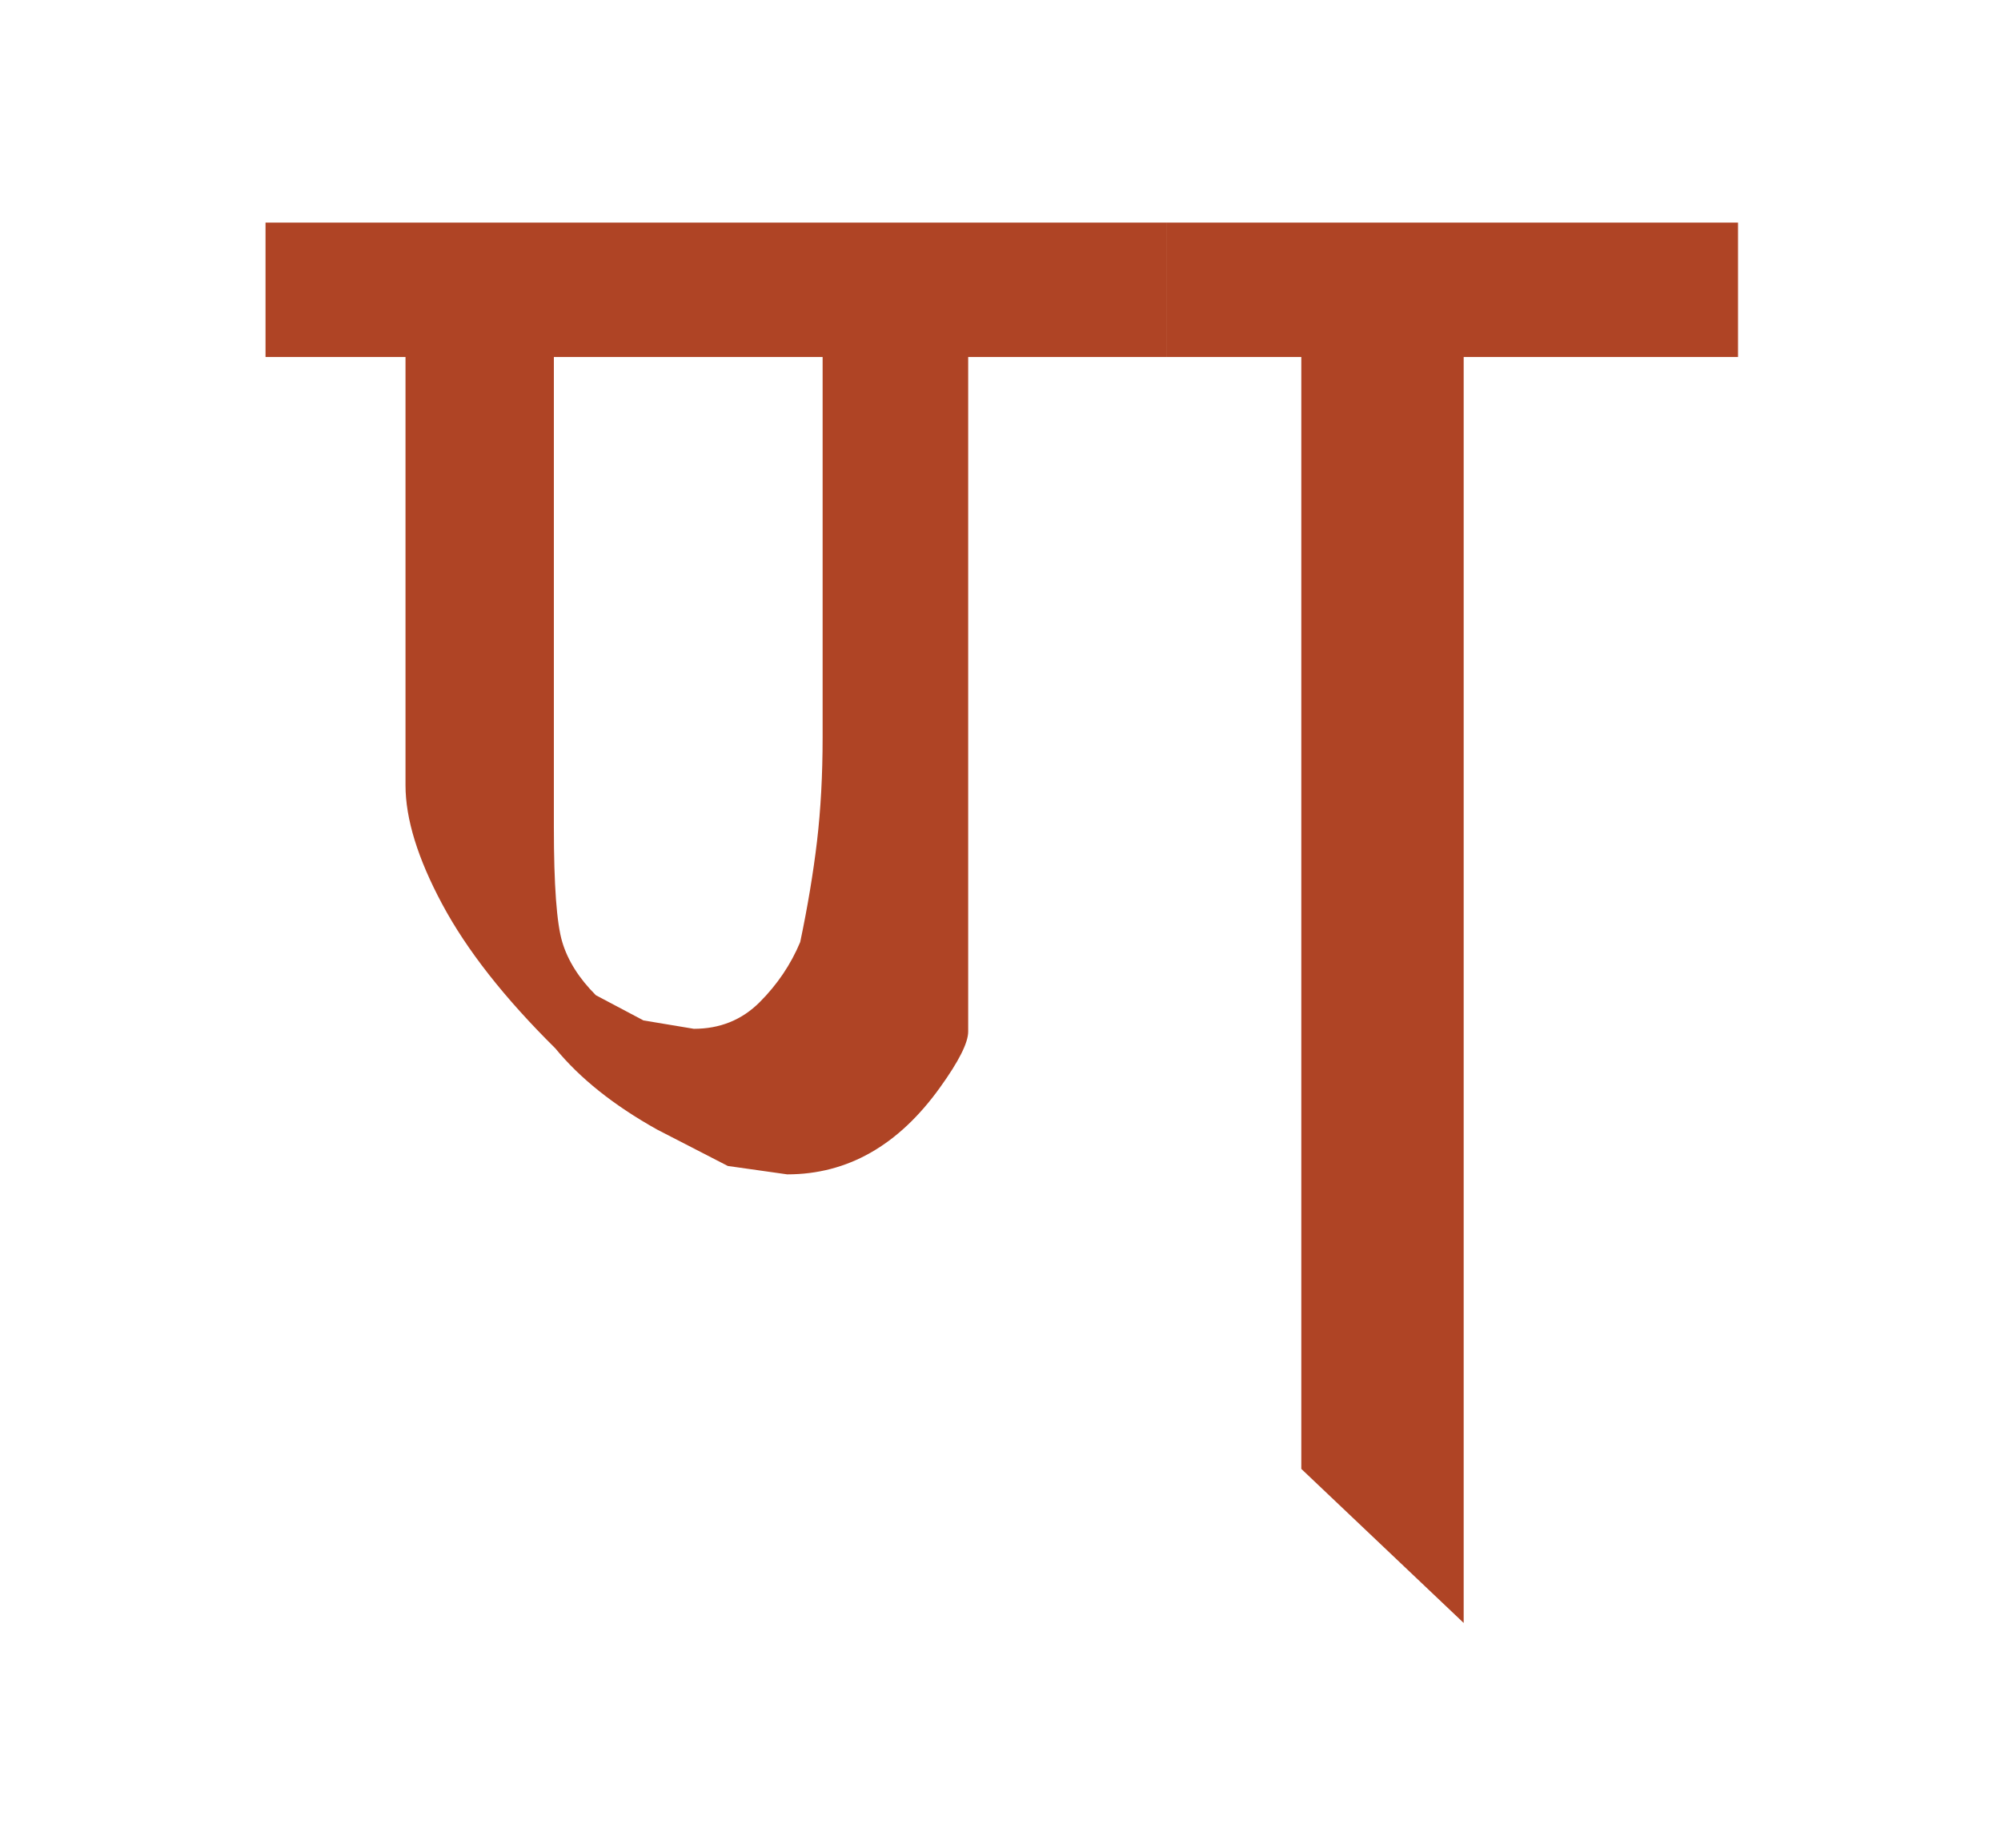
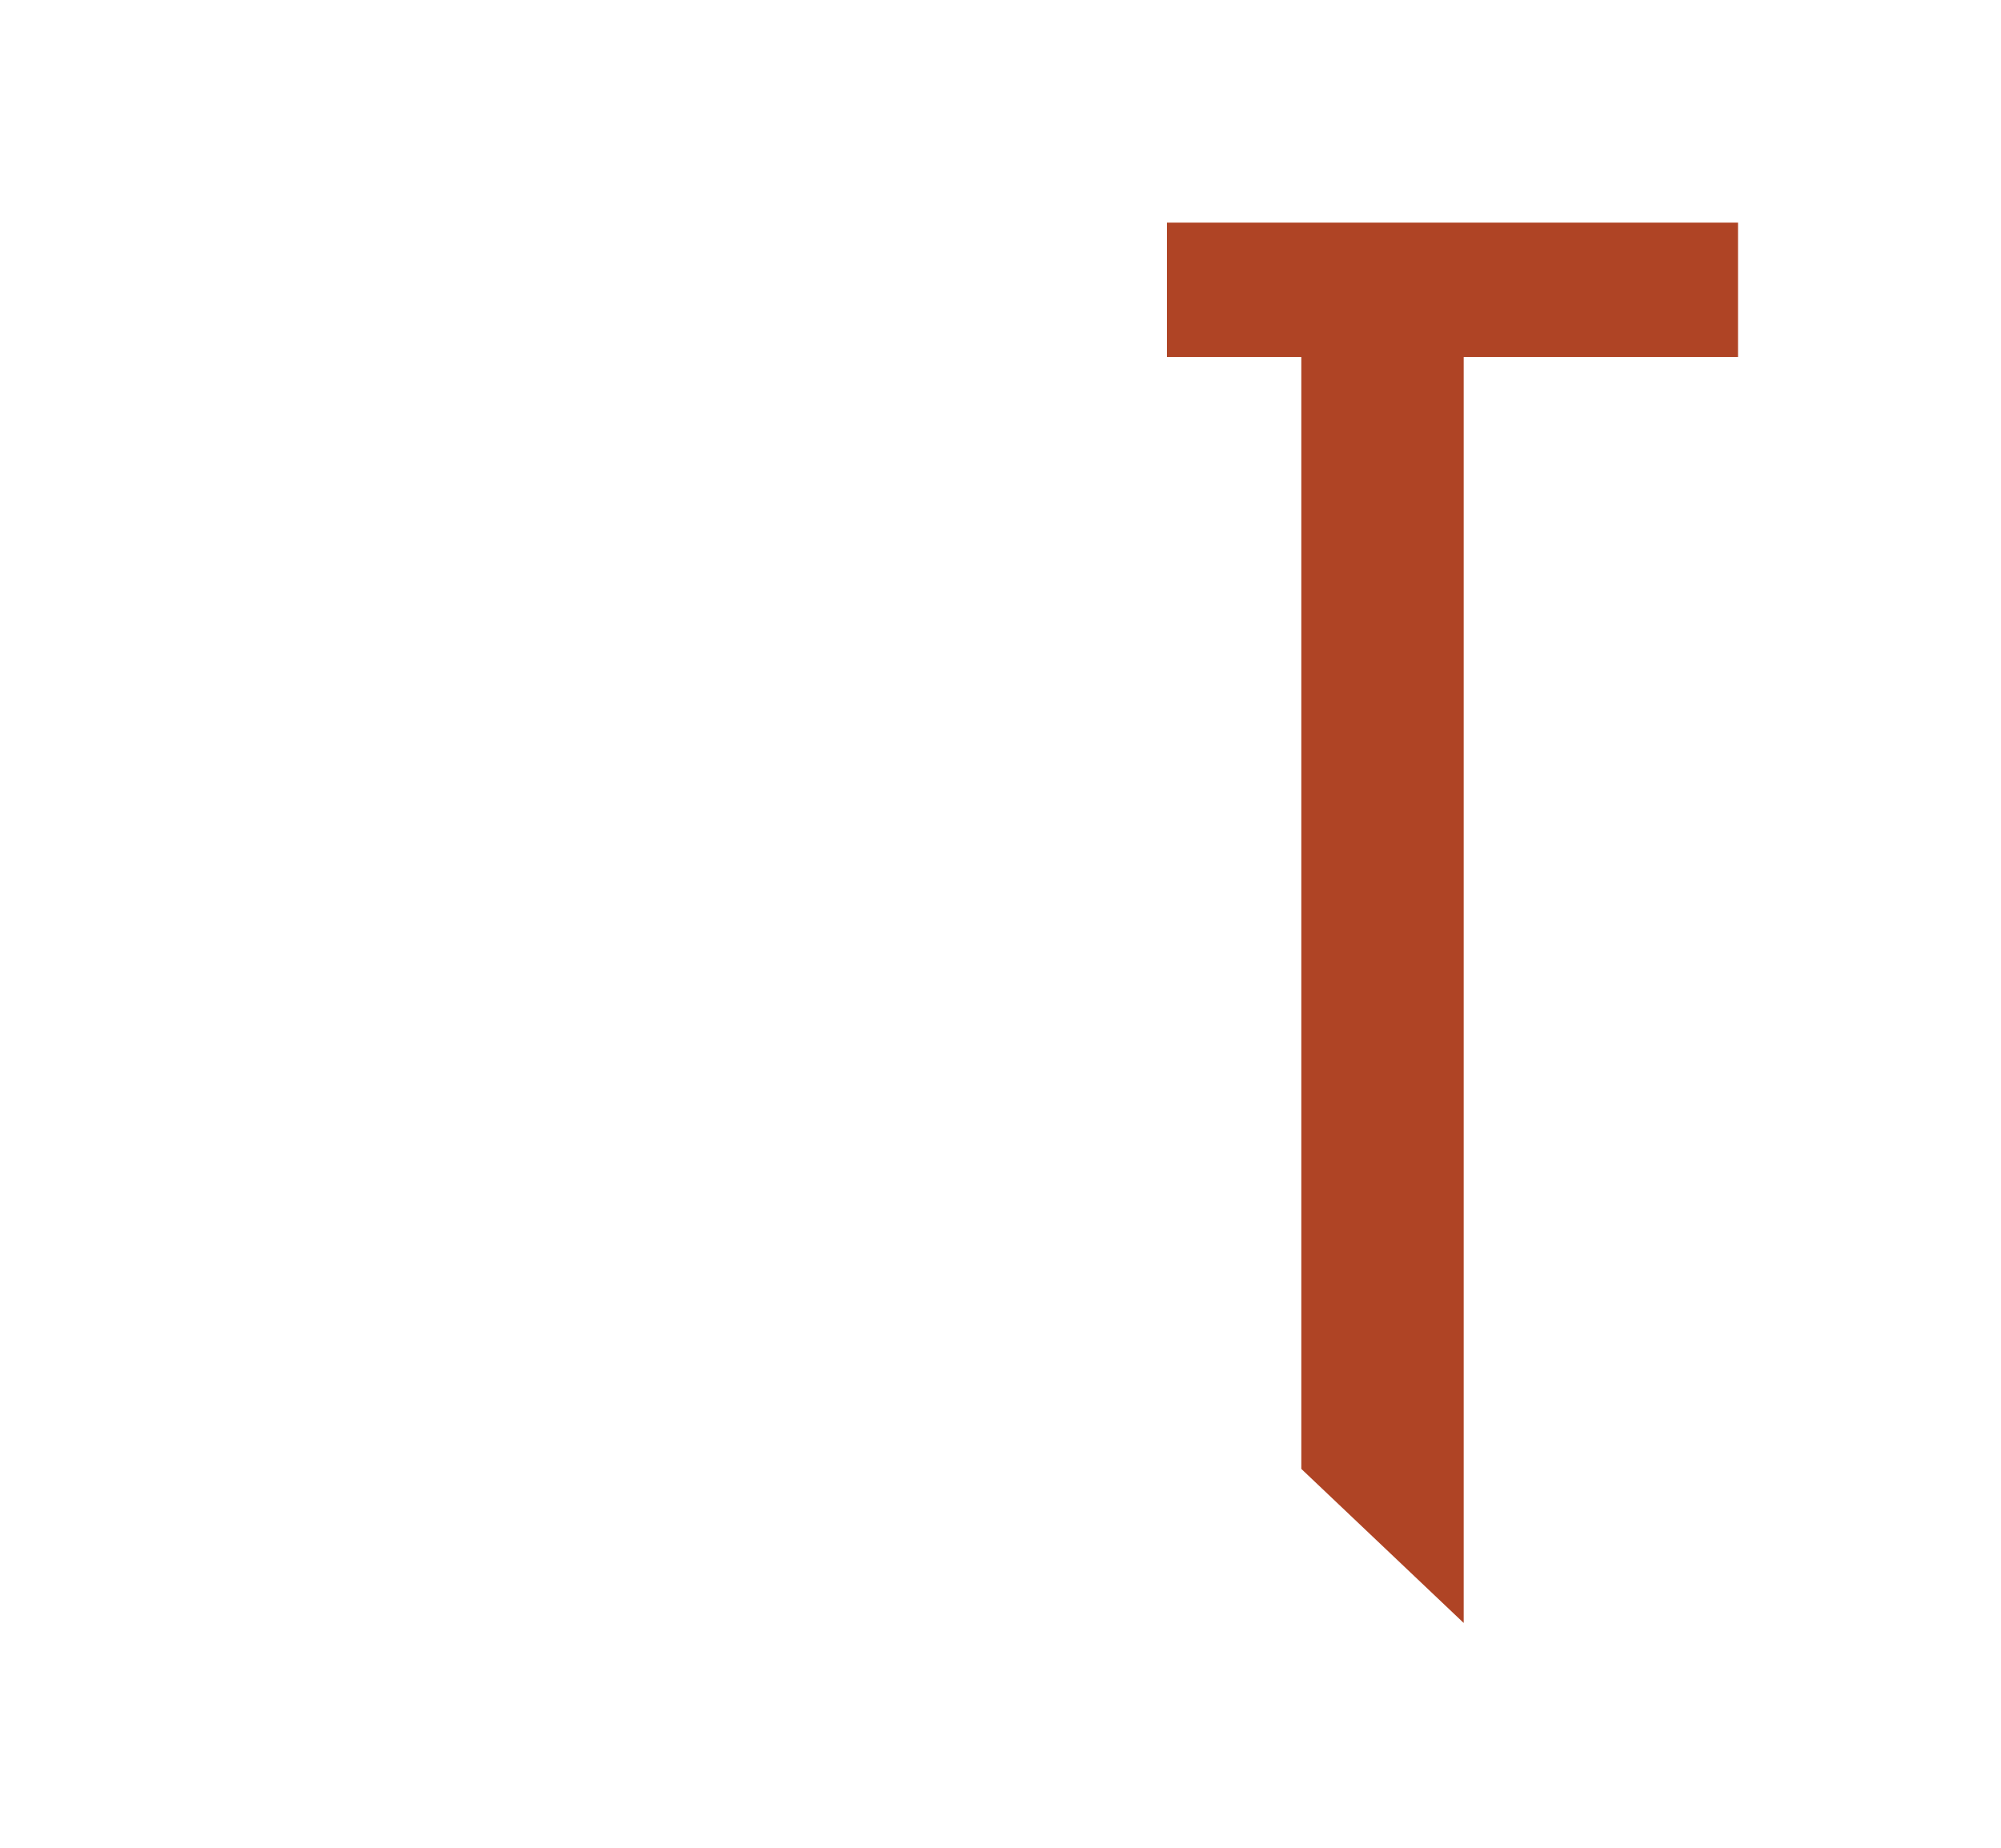
<svg xmlns="http://www.w3.org/2000/svg" version="1.1" id="Layer_1" x="0px" y="0px" width="487.863px" height="450.621px" viewBox="0 0 487.863 450.621" enable-background="new 0 0 487.863 450.621" xml:space="preserve">
  <g id="path0">
-     <path fill="#AF4425" d="M284.513,87.043h-48.461v133.775v12.285v8.191v5.461v4.777c0,2.73-2.303,7.283-6.889,13.65     c-10.121,14.109-22.533,21.158-37.23,21.158l-14.482-2.047l-17.232-8.873c-10.58-5.908-18.846-12.51-24.816-19.795     c-12.414-12.285-21.607-23.994-27.578-35.15c-5.973-11.143-8.959-20.816-8.959-29.006V87.043H64.738V54.281h219.775V87.043z      M200.562,179.867V87.043h-65.523v114.664c0,14.109,0.684,23.441,2.047,27.984c1.365,4.555,4.096,8.873,8.191,12.969l11.604,6.143     l12.285,2.047c6.367,0,11.709-2.154,16.039-6.484c4.318-4.318,7.615-9.213,9.896-14.674c1.813-8.639,3.178-16.828,4.096-24.57     C200.103,197.388,200.562,188.974,200.562,179.867z" />
    <path fill="#AF4425" d="M423.748,87.043h-66.889v308.674l-39.586-37.561V87.043h-32.762V54.281h139.236V87.043z" />
  </g>
  <g id="gr" display="none">
    <path id="path1" fill="none" stroke="#231F20" stroke-width="25" stroke-miterlimit="10" d="M114.244,74.782c0,0-15,94.5,12.5,146    s40.844,47.04,69.133,48.016c59.463,2.051,24.867-191.016,24.867-191.016" />
-     <line id="path2" fill="none" stroke="#231F20" stroke-width="25" stroke-miterlimit="10" x1="335.244" y1="78.782" x2="335.244" y2="372.282" />
    <line id="path3" fill="none" stroke="#231F20" stroke-width="25" stroke-miterlimit="10" x1="66.244" y1="68.782" x2="423.244" y2="68.782" />
  </g>
</svg>